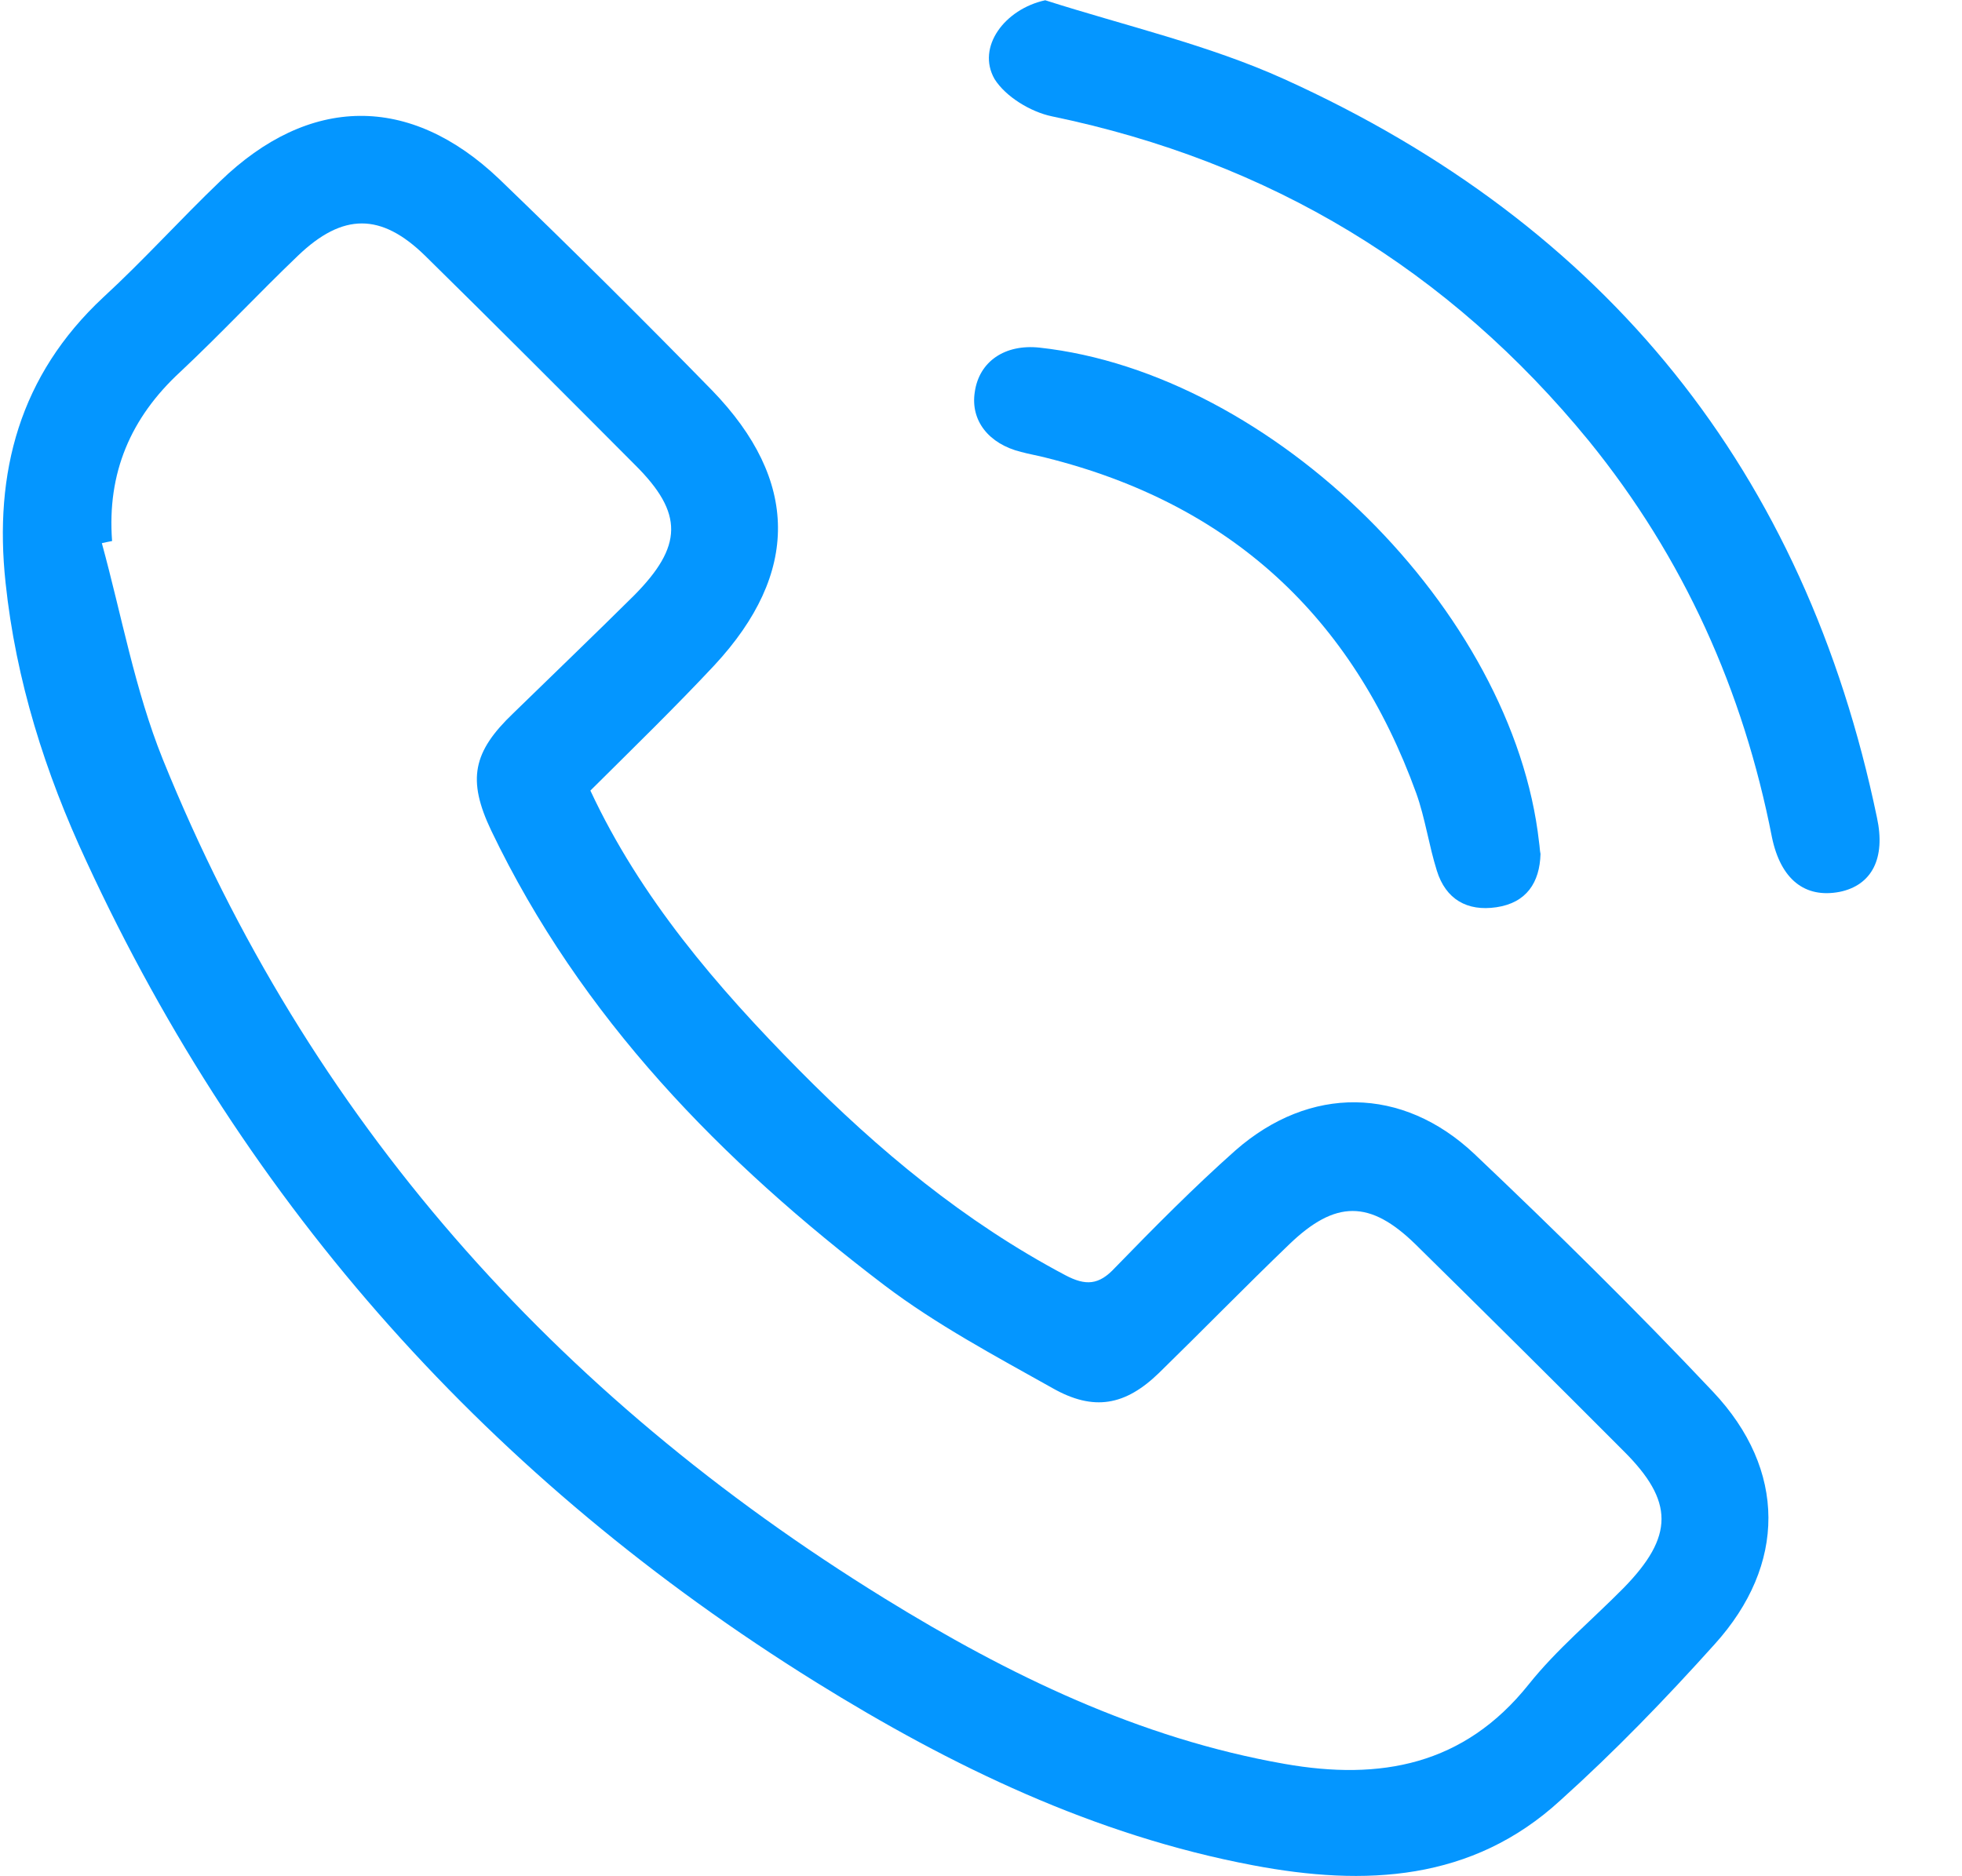
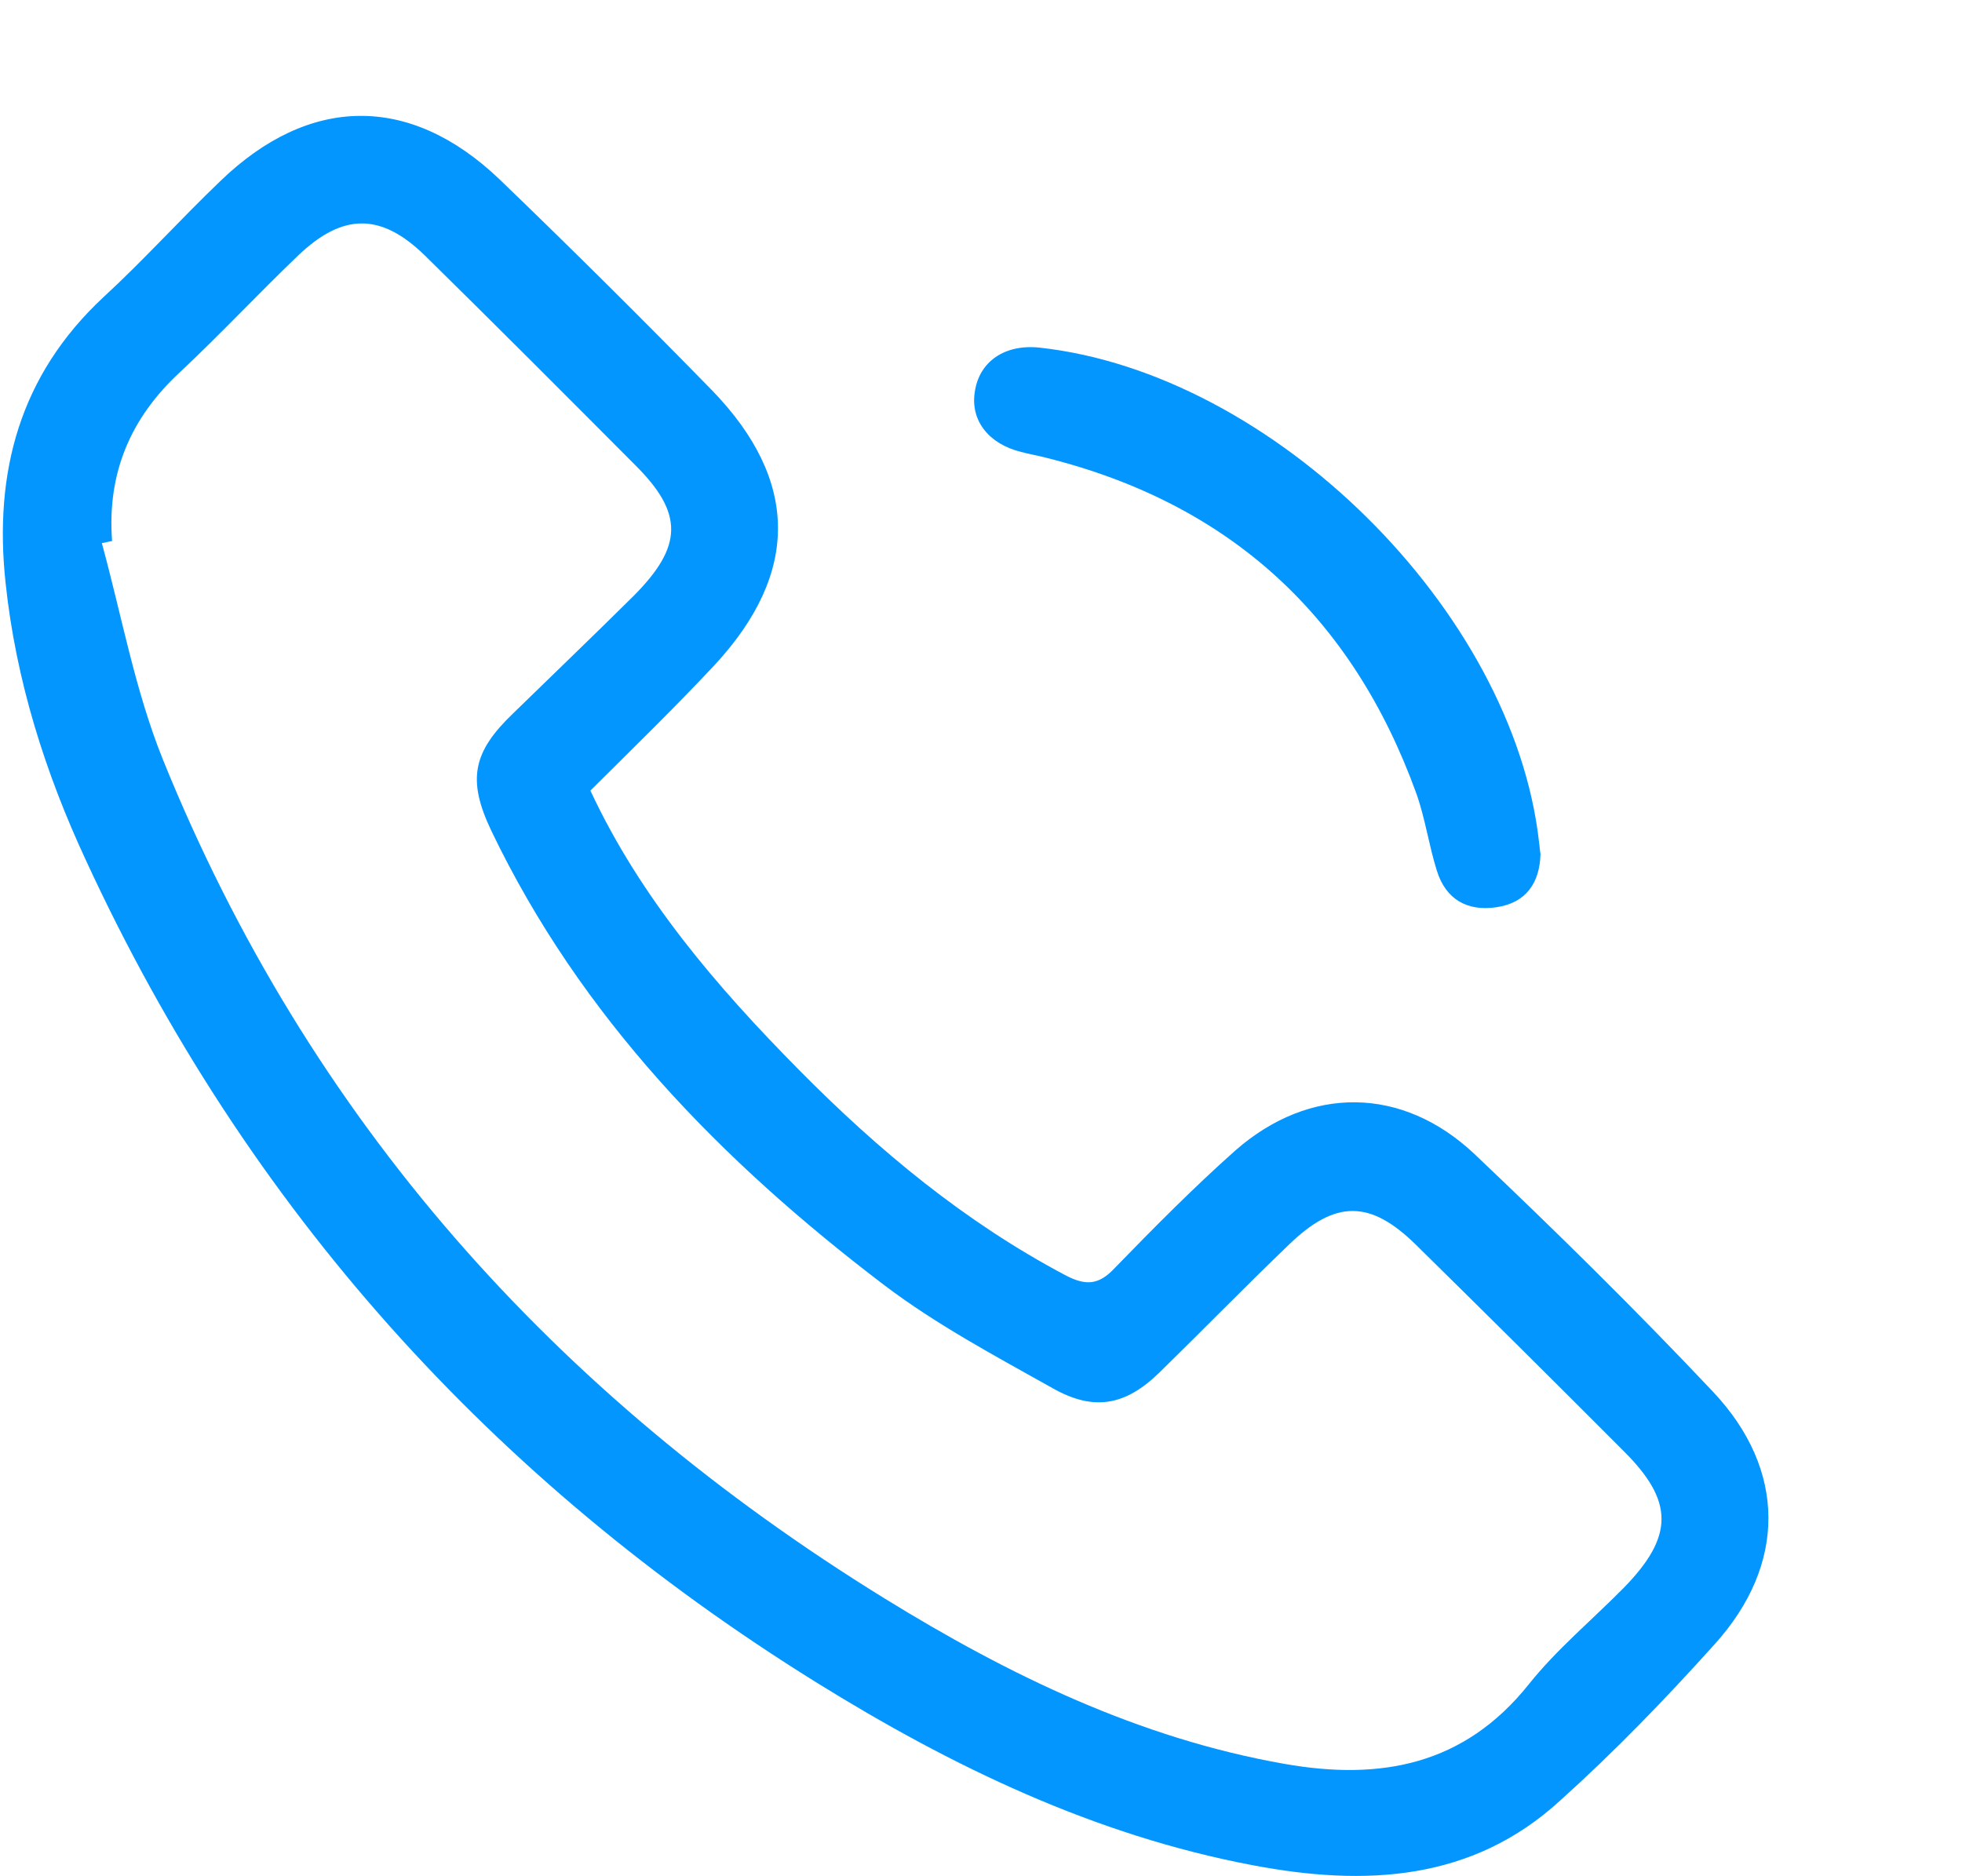
<svg xmlns="http://www.w3.org/2000/svg" width="23" height="22" viewBox="0 0 23 22" fill="none">
  <path d="M6.921 9.27C7.507 10.527 8.403 11.571 9.368 12.547C10.298 13.488 11.306 14.326 12.486 14.951C12.727 15.079 12.882 15.07 13.071 14.865C13.528 14.395 13.993 13.924 14.484 13.488C15.354 12.726 16.439 12.735 17.283 13.53C18.239 14.437 19.178 15.361 20.082 16.32C20.944 17.235 20.944 18.347 20.1 19.28C19.523 19.922 18.928 20.538 18.291 21.111C17.257 22.06 16 22.12 14.691 21.872C12.83 21.521 11.15 20.709 9.566 19.725C5.767 17.363 2.89 14.164 1.013 10.1C0.53 9.064 0.186 7.978 0.065 6.831C-0.073 5.54 0.229 4.402 1.211 3.486C1.685 3.05 2.115 2.571 2.58 2.126C3.623 1.116 4.803 1.099 5.853 2.1C6.697 2.913 7.533 3.743 8.351 4.581C9.368 5.634 9.376 6.72 8.377 7.798C7.921 8.286 7.438 8.756 6.921 9.27ZM1.314 6.344C1.271 6.352 1.228 6.361 1.194 6.369C1.426 7.216 1.581 8.089 1.908 8.902C3.614 13.12 6.499 16.354 10.367 18.741C11.822 19.639 13.355 20.384 15.061 20.683C16.181 20.88 17.163 20.7 17.921 19.75C18.248 19.34 18.661 18.997 19.032 18.621C19.626 18.014 19.626 17.603 19.032 17.013C18.222 16.2 17.412 15.396 16.594 14.591C16.06 14.069 15.655 14.069 15.113 14.591C14.596 15.088 14.096 15.601 13.588 16.097C13.192 16.482 12.822 16.551 12.339 16.277C11.667 15.9 10.978 15.533 10.367 15.07C8.455 13.616 6.809 11.931 5.759 9.74C5.474 9.141 5.543 8.816 6.017 8.363C6.491 7.901 6.964 7.447 7.43 6.985C8.007 6.404 8.015 6.019 7.447 5.454C6.629 4.633 5.81 3.811 4.983 2.998C4.467 2.494 4.019 2.494 3.493 2.998C3.028 3.443 2.589 3.914 2.115 4.359C1.53 4.898 1.254 5.548 1.314 6.344Z" fill="#0496FF" />
-   <path d="M12.253 0.003C13.192 0.303 14.165 0.525 15.053 0.927C18.834 2.639 21.159 5.53 22.003 9.586C22.107 10.065 21.943 10.381 21.564 10.458C21.159 10.535 20.875 10.313 20.772 9.817C20.436 8.097 19.738 6.54 18.627 5.171C16.982 3.16 14.889 1.894 12.331 1.364C12.081 1.312 11.788 1.133 11.659 0.927C11.444 0.551 11.779 0.106 12.253 0.003Z" fill="#0496FF" />
  <path d="M18.059 10.013C18.05 10.347 17.895 10.586 17.542 10.638C17.198 10.689 16.948 10.544 16.844 10.21C16.75 9.911 16.707 9.594 16.603 9.303C15.854 7.233 14.424 5.907 12.262 5.367C12.167 5.342 12.064 5.325 11.969 5.299C11.59 5.205 11.375 4.931 11.427 4.597C11.478 4.238 11.78 4.033 12.185 4.076C14.924 4.375 17.74 7.164 18.042 9.876C18.05 9.928 18.05 9.97 18.059 10.013Z" fill="#0496FF" />
</svg>